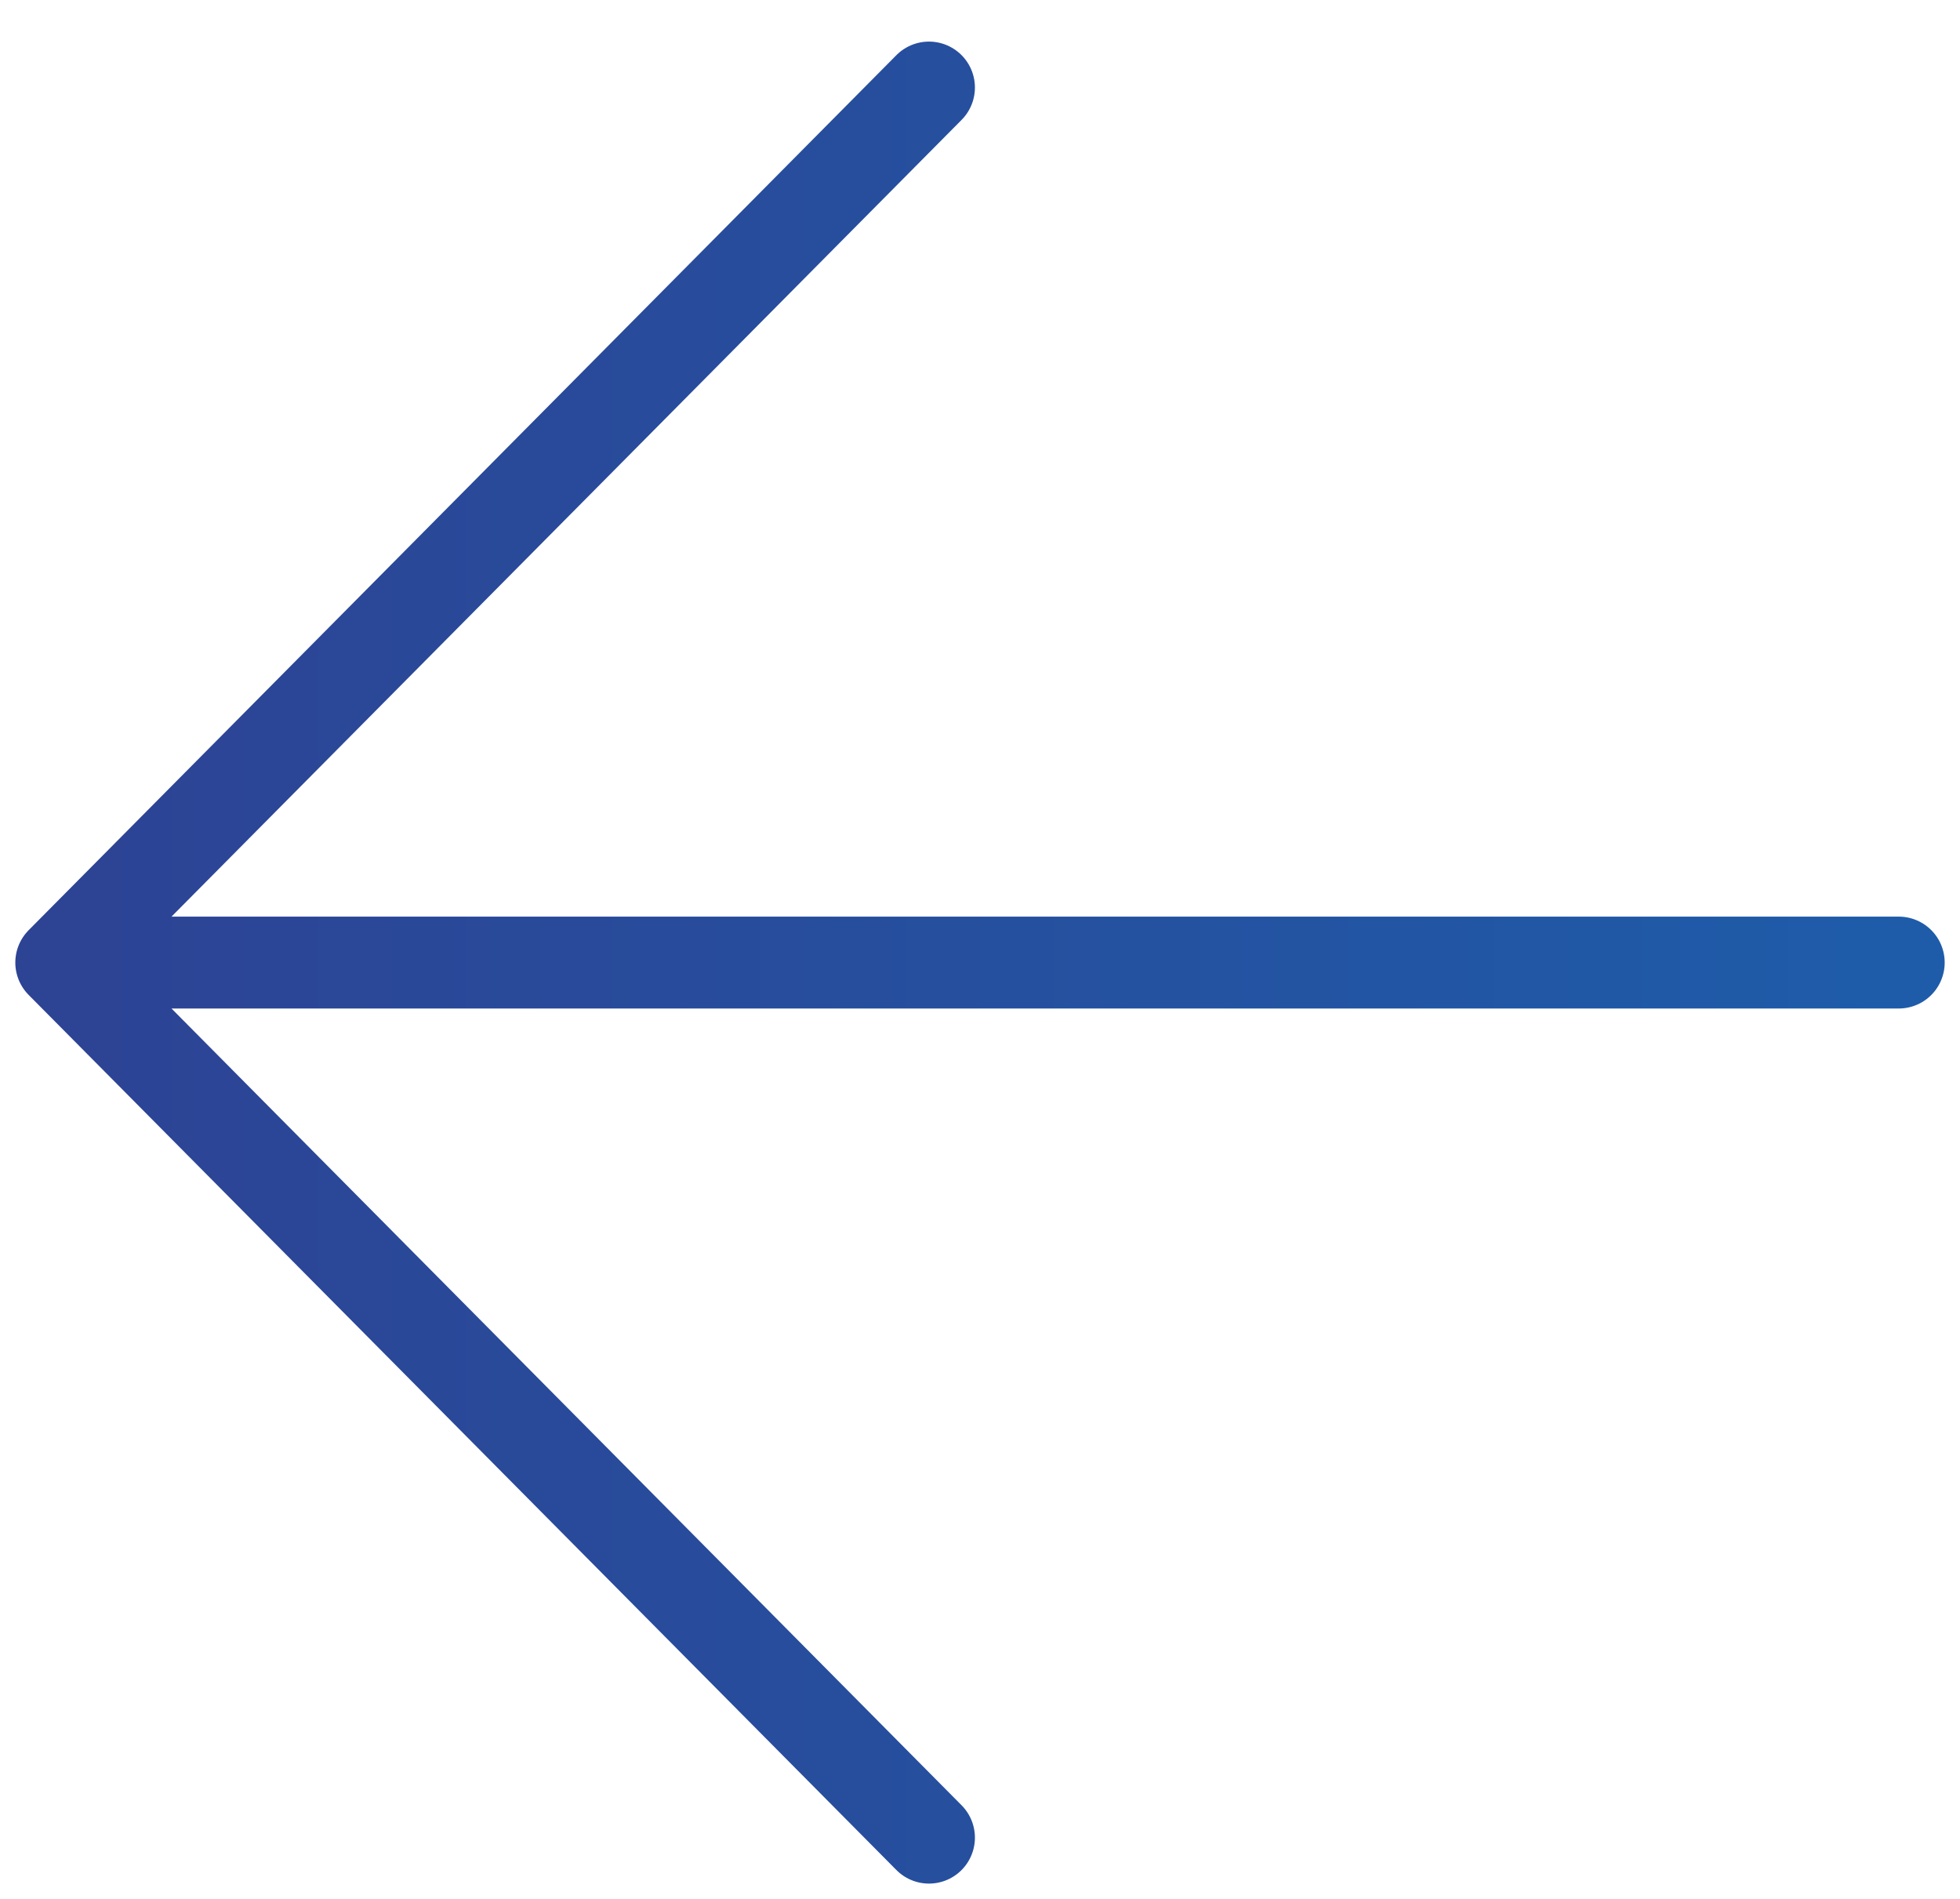
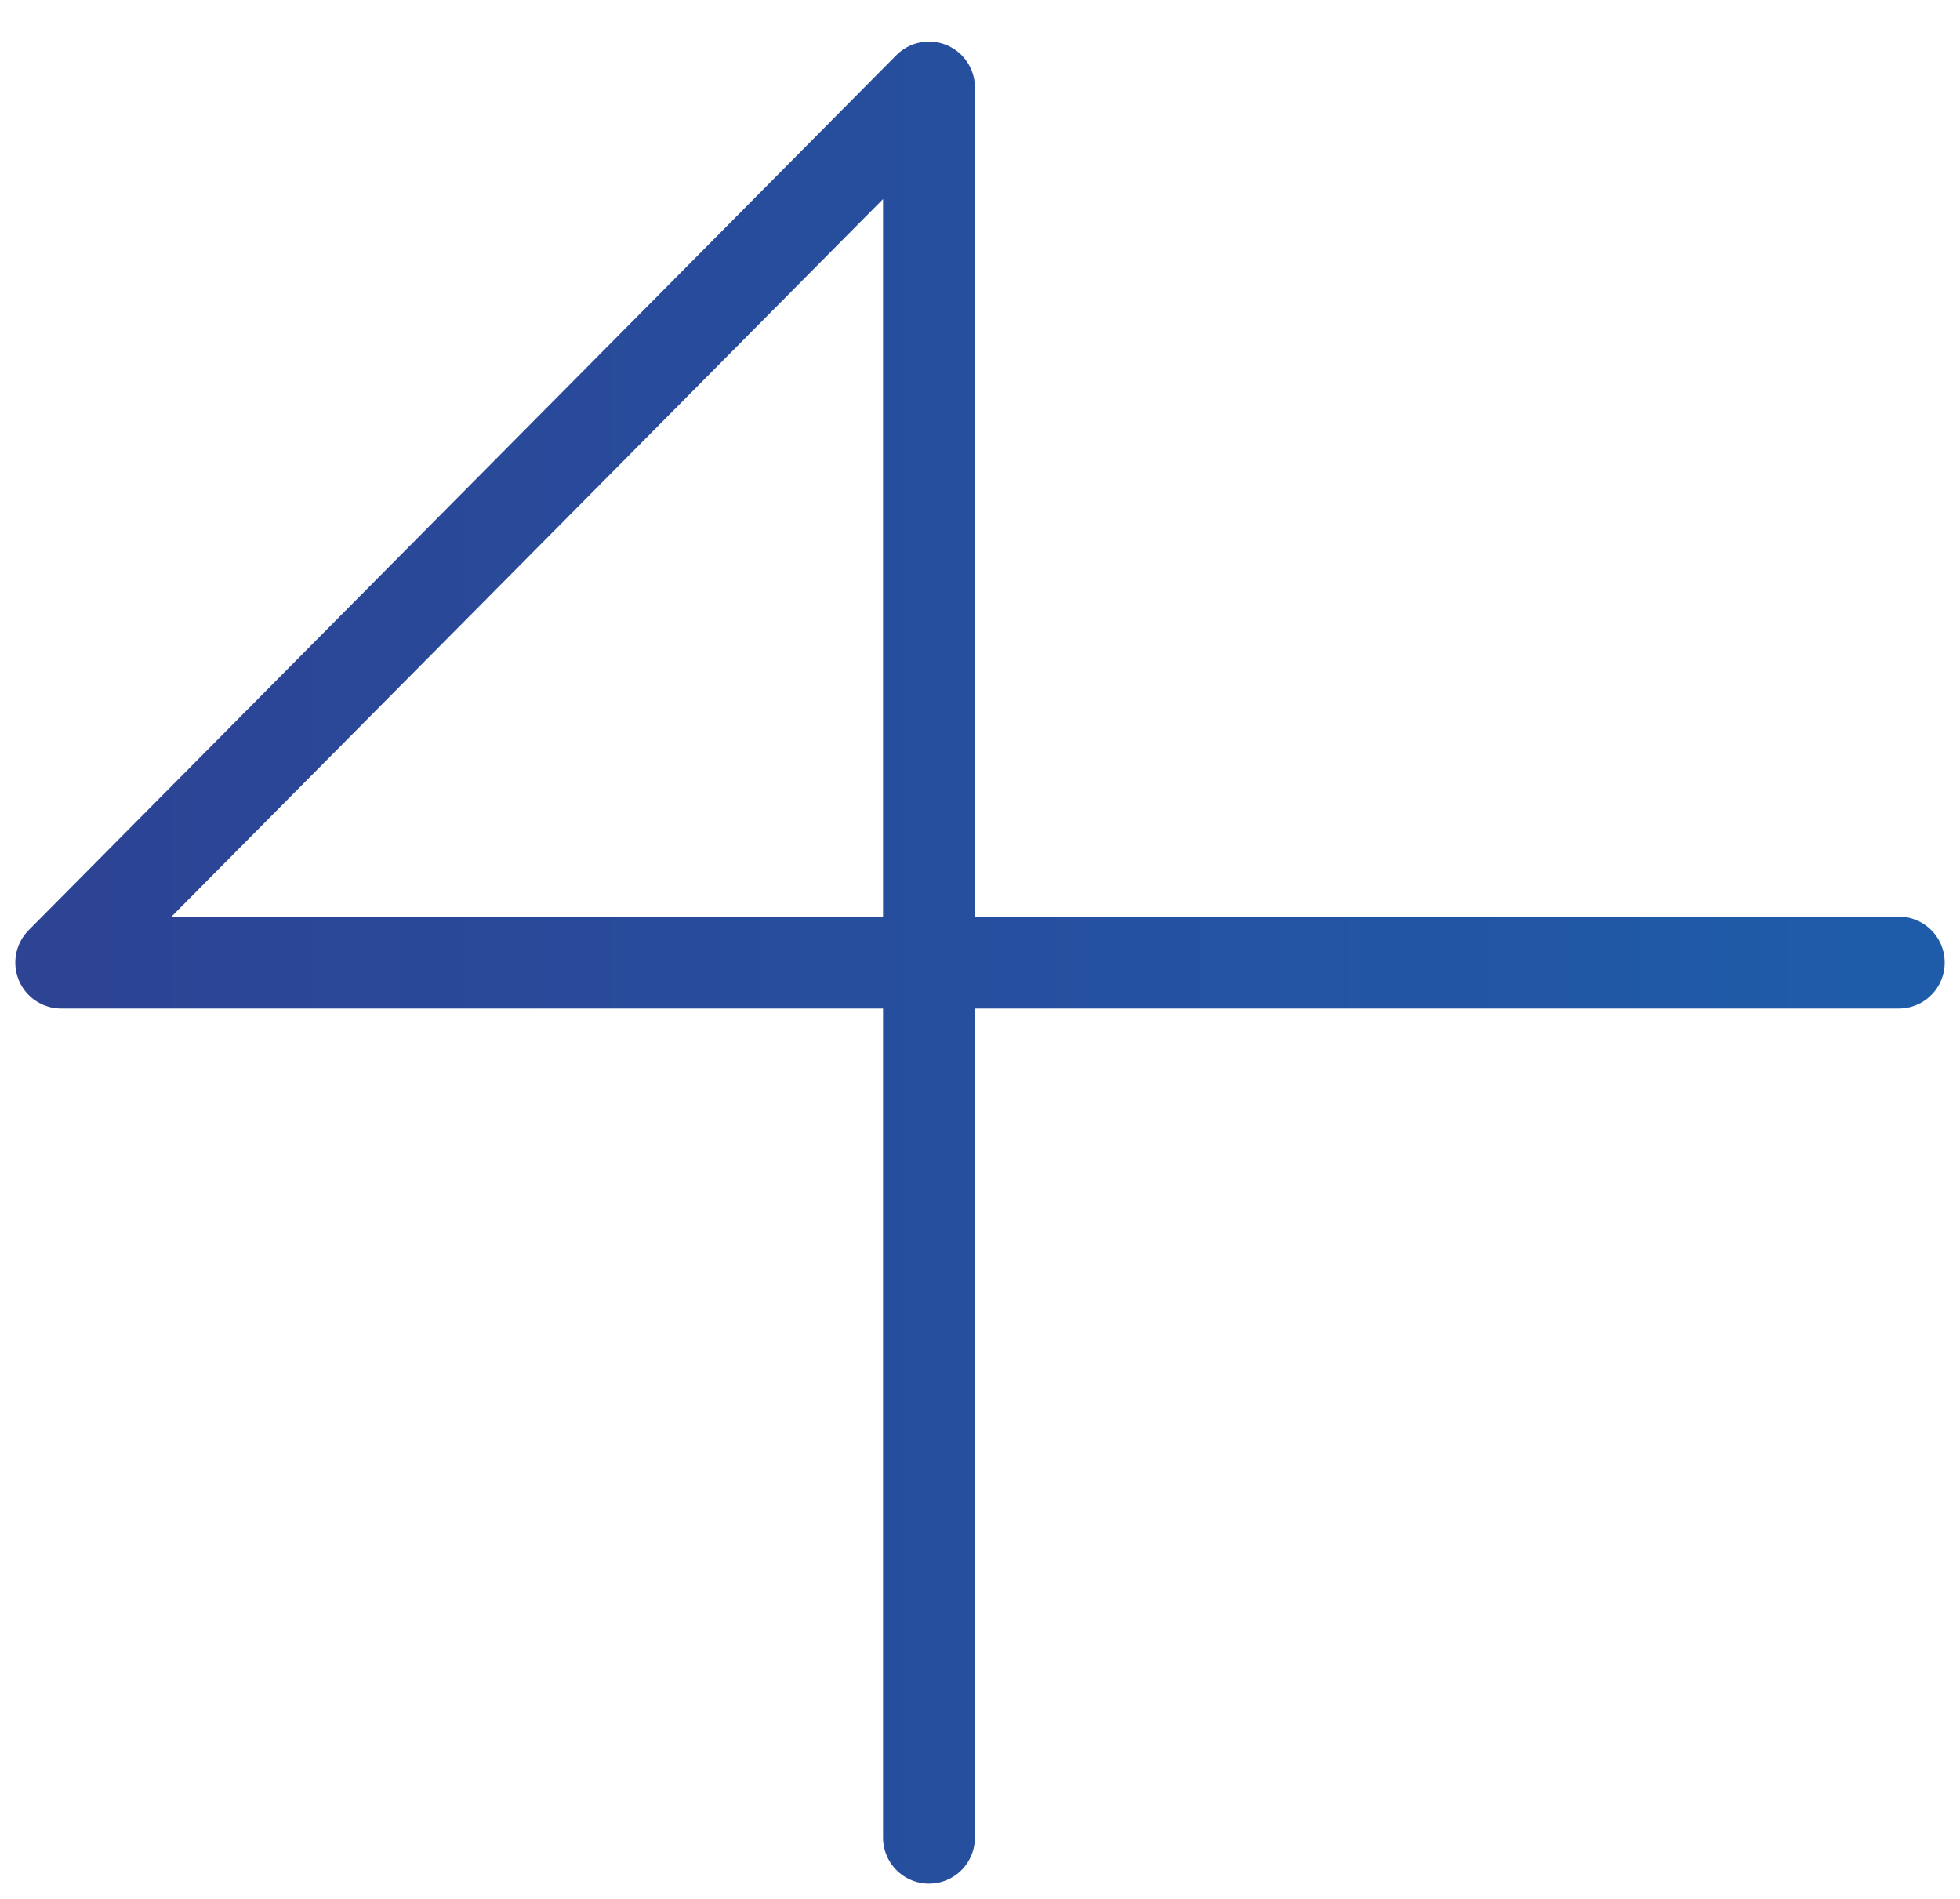
<svg xmlns="http://www.w3.org/2000/svg" width="32" height="31" viewBox="0 0 32 31" fill="none">
-   <path d="M31 15.714L1 15.714M1 15.714L15.167 1.429M1 15.714L15.167 30" stroke="url(#paint0_linear_608_7328)" stroke-width="1.5" stroke-linecap="round" stroke-linejoin="round" />
+   <path d="M31 15.714L1 15.714M1 15.714L15.167 1.429L15.167 30" stroke="url(#paint0_linear_608_7328)" stroke-width="1.5" stroke-linecap="round" stroke-linejoin="round" />
  <defs>
    <linearGradient id="paint0_linear_608_7328" x1="1" y1="15.714" x2="31" y2="15.714" gradientUnits="userSpaceOnUse">
      <stop stop-color="#2D4394" />
      <stop offset="1" stop-color="#1E5CA9" />
    </linearGradient>
  </defs>
</svg>